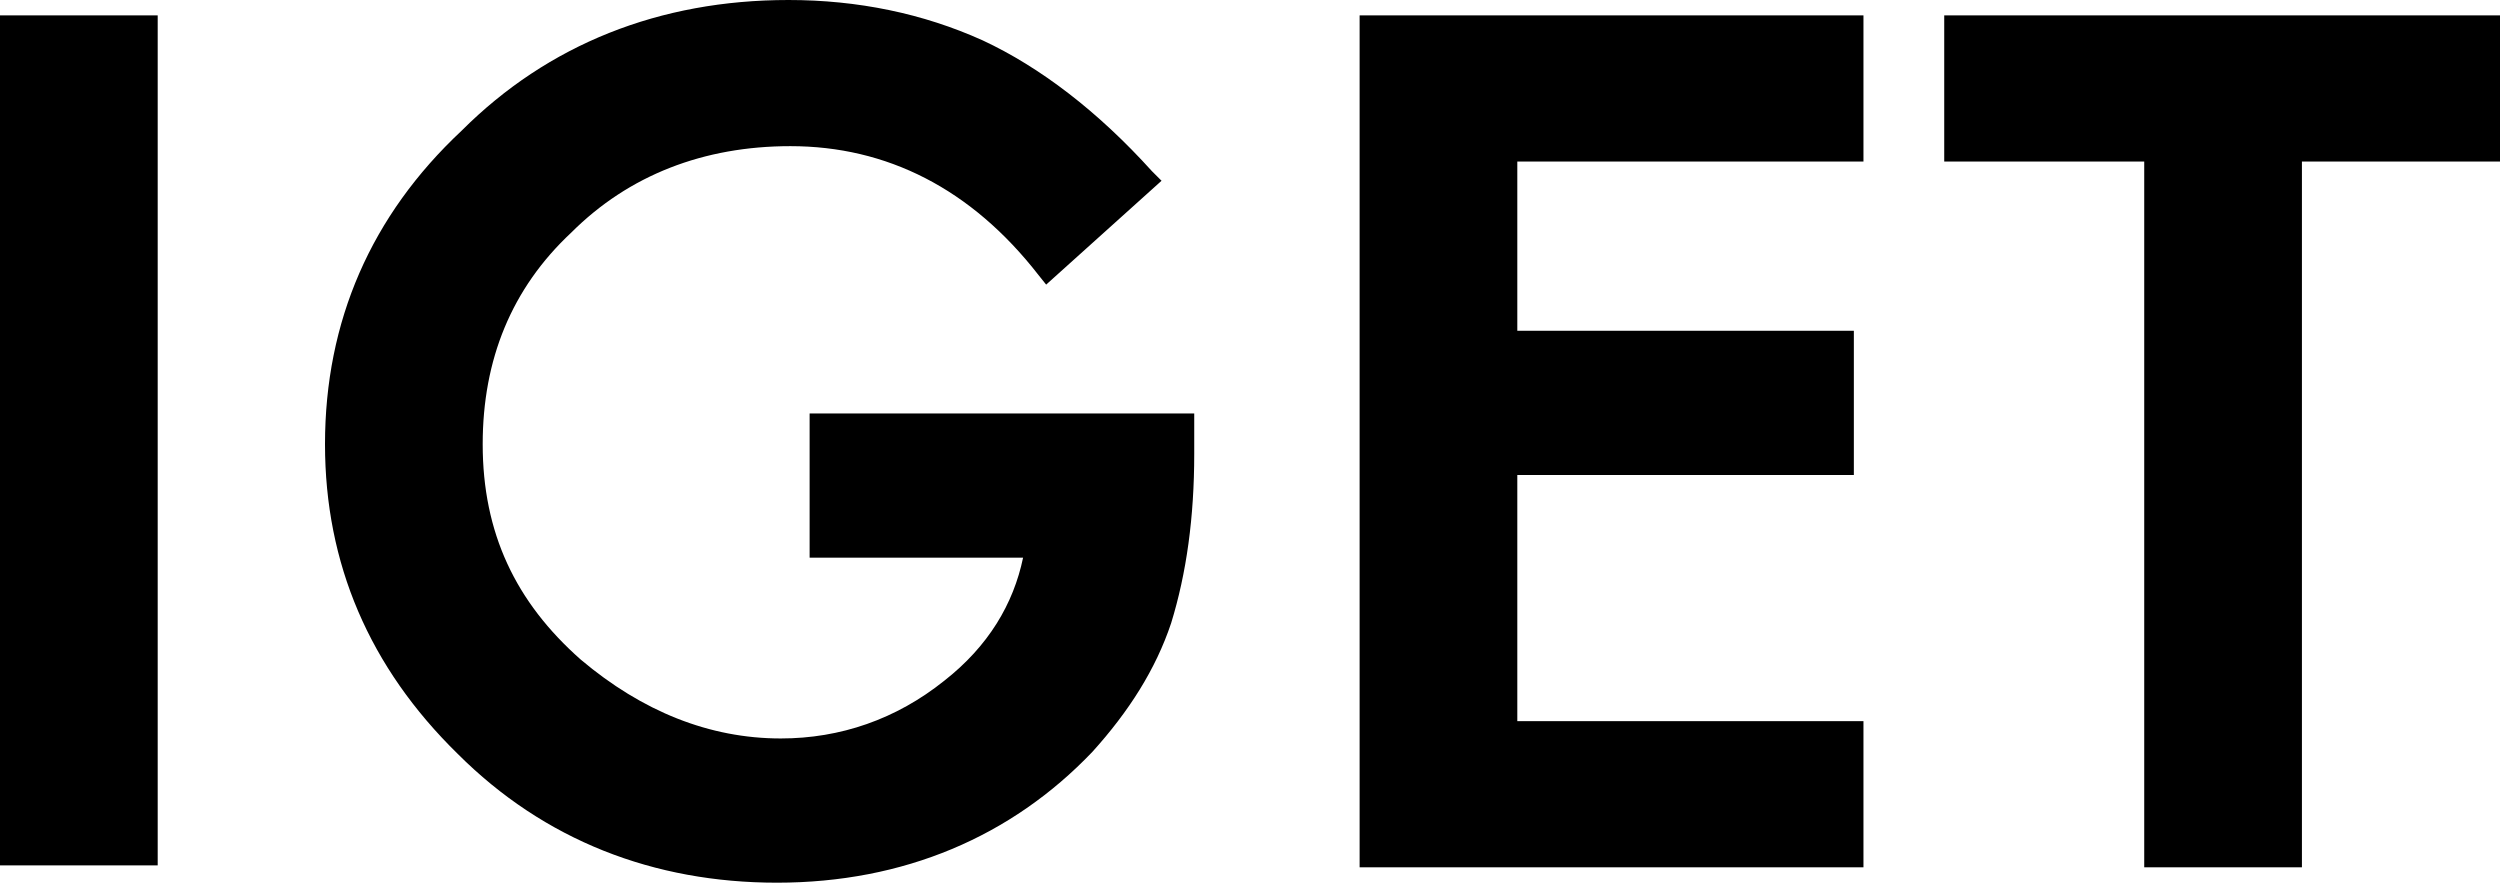
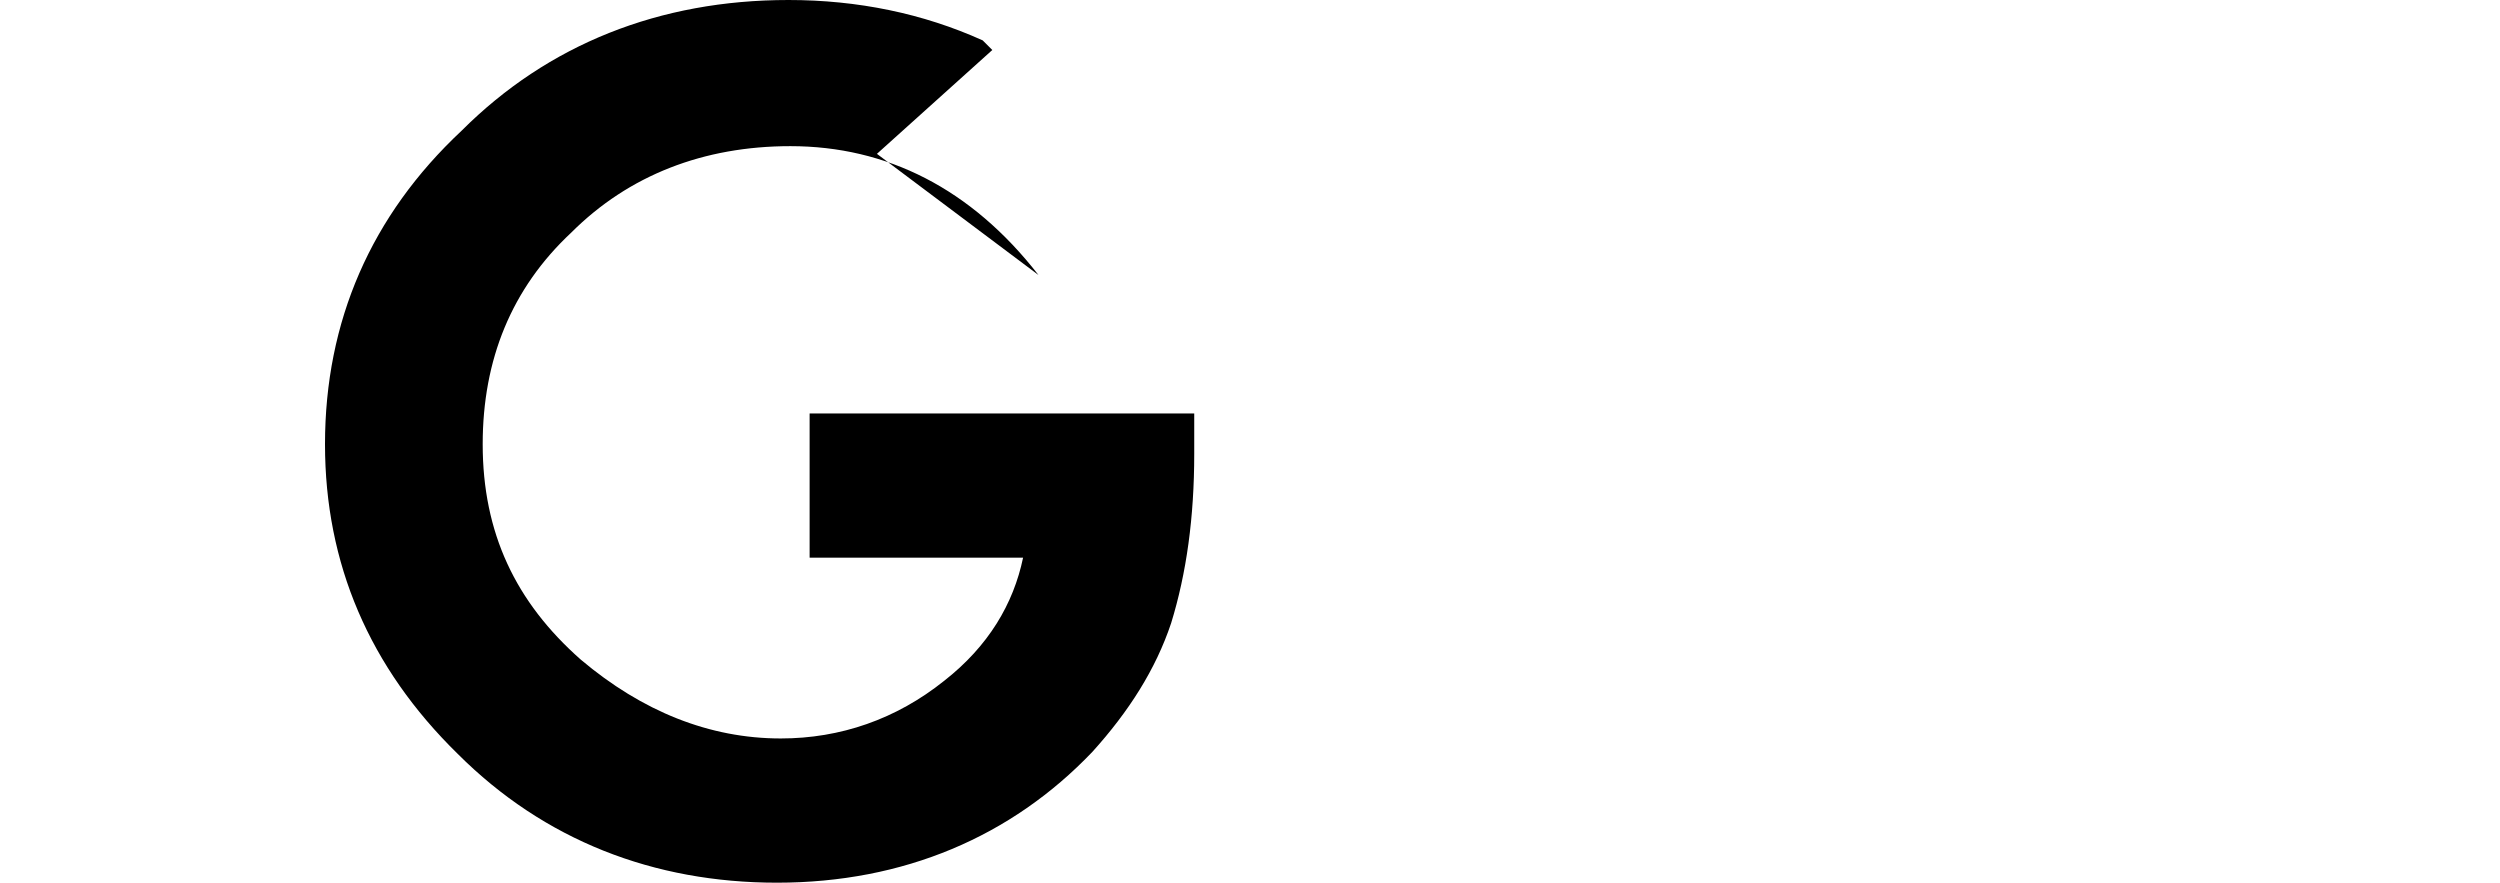
<svg xmlns="http://www.w3.org/2000/svg" version="1.0" id="Layer_1" x="0px" y="0px" viewBox="0 0 130 45.9" style="enable-background:new 0 0 130 45.9;" xml:space="preserve">
  <g id="iget_9_">
-     <path d="M40.4,45.9c-6.4,0-12.1-2.2-16.6-6.7c-4.6-4.5-6.9-9.9-6.9-16.1c0-6.4,2.4-11.9,7.1-16.3C28.5,2.3,34.3,0,41,0   c3.6,0,7,0.7,10.1,2.1c3,1.4,6,3.7,8.8,6.8l0.5,0.5l-6,5.4L54,14.3c-3.5-4.5-7.9-6.7-12.9-6.7c-4.5,0-8.4,1.5-11.4,4.5   c-3.1,2.9-4.6,6.6-4.6,11c0,4.6,1.7,8.2,5.1,11.2c3.2,2.7,6.7,4.1,10.4,4.1c3.1,0,6-1,8.5-3c2.3-1.8,3.6-4,4.1-6.4H42.1v-7.5h20   v2.1c0,3.3-0.4,6.2-1.2,8.8c-0.8,2.4-2.2,4.6-4.1,6.7C52.6,43.5,47,45.9,40.4,45.9" />
-     <polygon points="96.9,45.1 70.7,45.1 70.7,0.8 96.9,0.8 96.9,8.4 78.9,8.4 78.9,17.2 96.4,17.2 96.4,24.7 78.9,24.7 78.9,37.5    96.9,37.5  " />
-     <polygon points="119.7,45.1 111.5,45.1 111.5,8.4 101.1,8.4 101.1,0.8 130,0.8 130,8.4 119.7,8.4  " />
-     <rect y="0.8" width="8.2" height="44.2" />
+     <path d="M40.4,45.9c-6.4,0-12.1-2.2-16.6-6.7c-4.6-4.5-6.9-9.9-6.9-16.1c0-6.4,2.4-11.9,7.1-16.3C28.5,2.3,34.3,0,41,0   c3.6,0,7,0.7,10.1,2.1l0.5,0.5l-6,5.4L54,14.3c-3.5-4.5-7.9-6.7-12.9-6.7c-4.5,0-8.4,1.5-11.4,4.5   c-3.1,2.9-4.6,6.6-4.6,11c0,4.6,1.7,8.2,5.1,11.2c3.2,2.7,6.7,4.1,10.4,4.1c3.1,0,6-1,8.5-3c2.3-1.8,3.6-4,4.1-6.4H42.1v-7.5h20   v2.1c0,3.3-0.4,6.2-1.2,8.8c-0.8,2.4-2.2,4.6-4.1,6.7C52.6,43.5,47,45.9,40.4,45.9" />
  </g>
</svg>